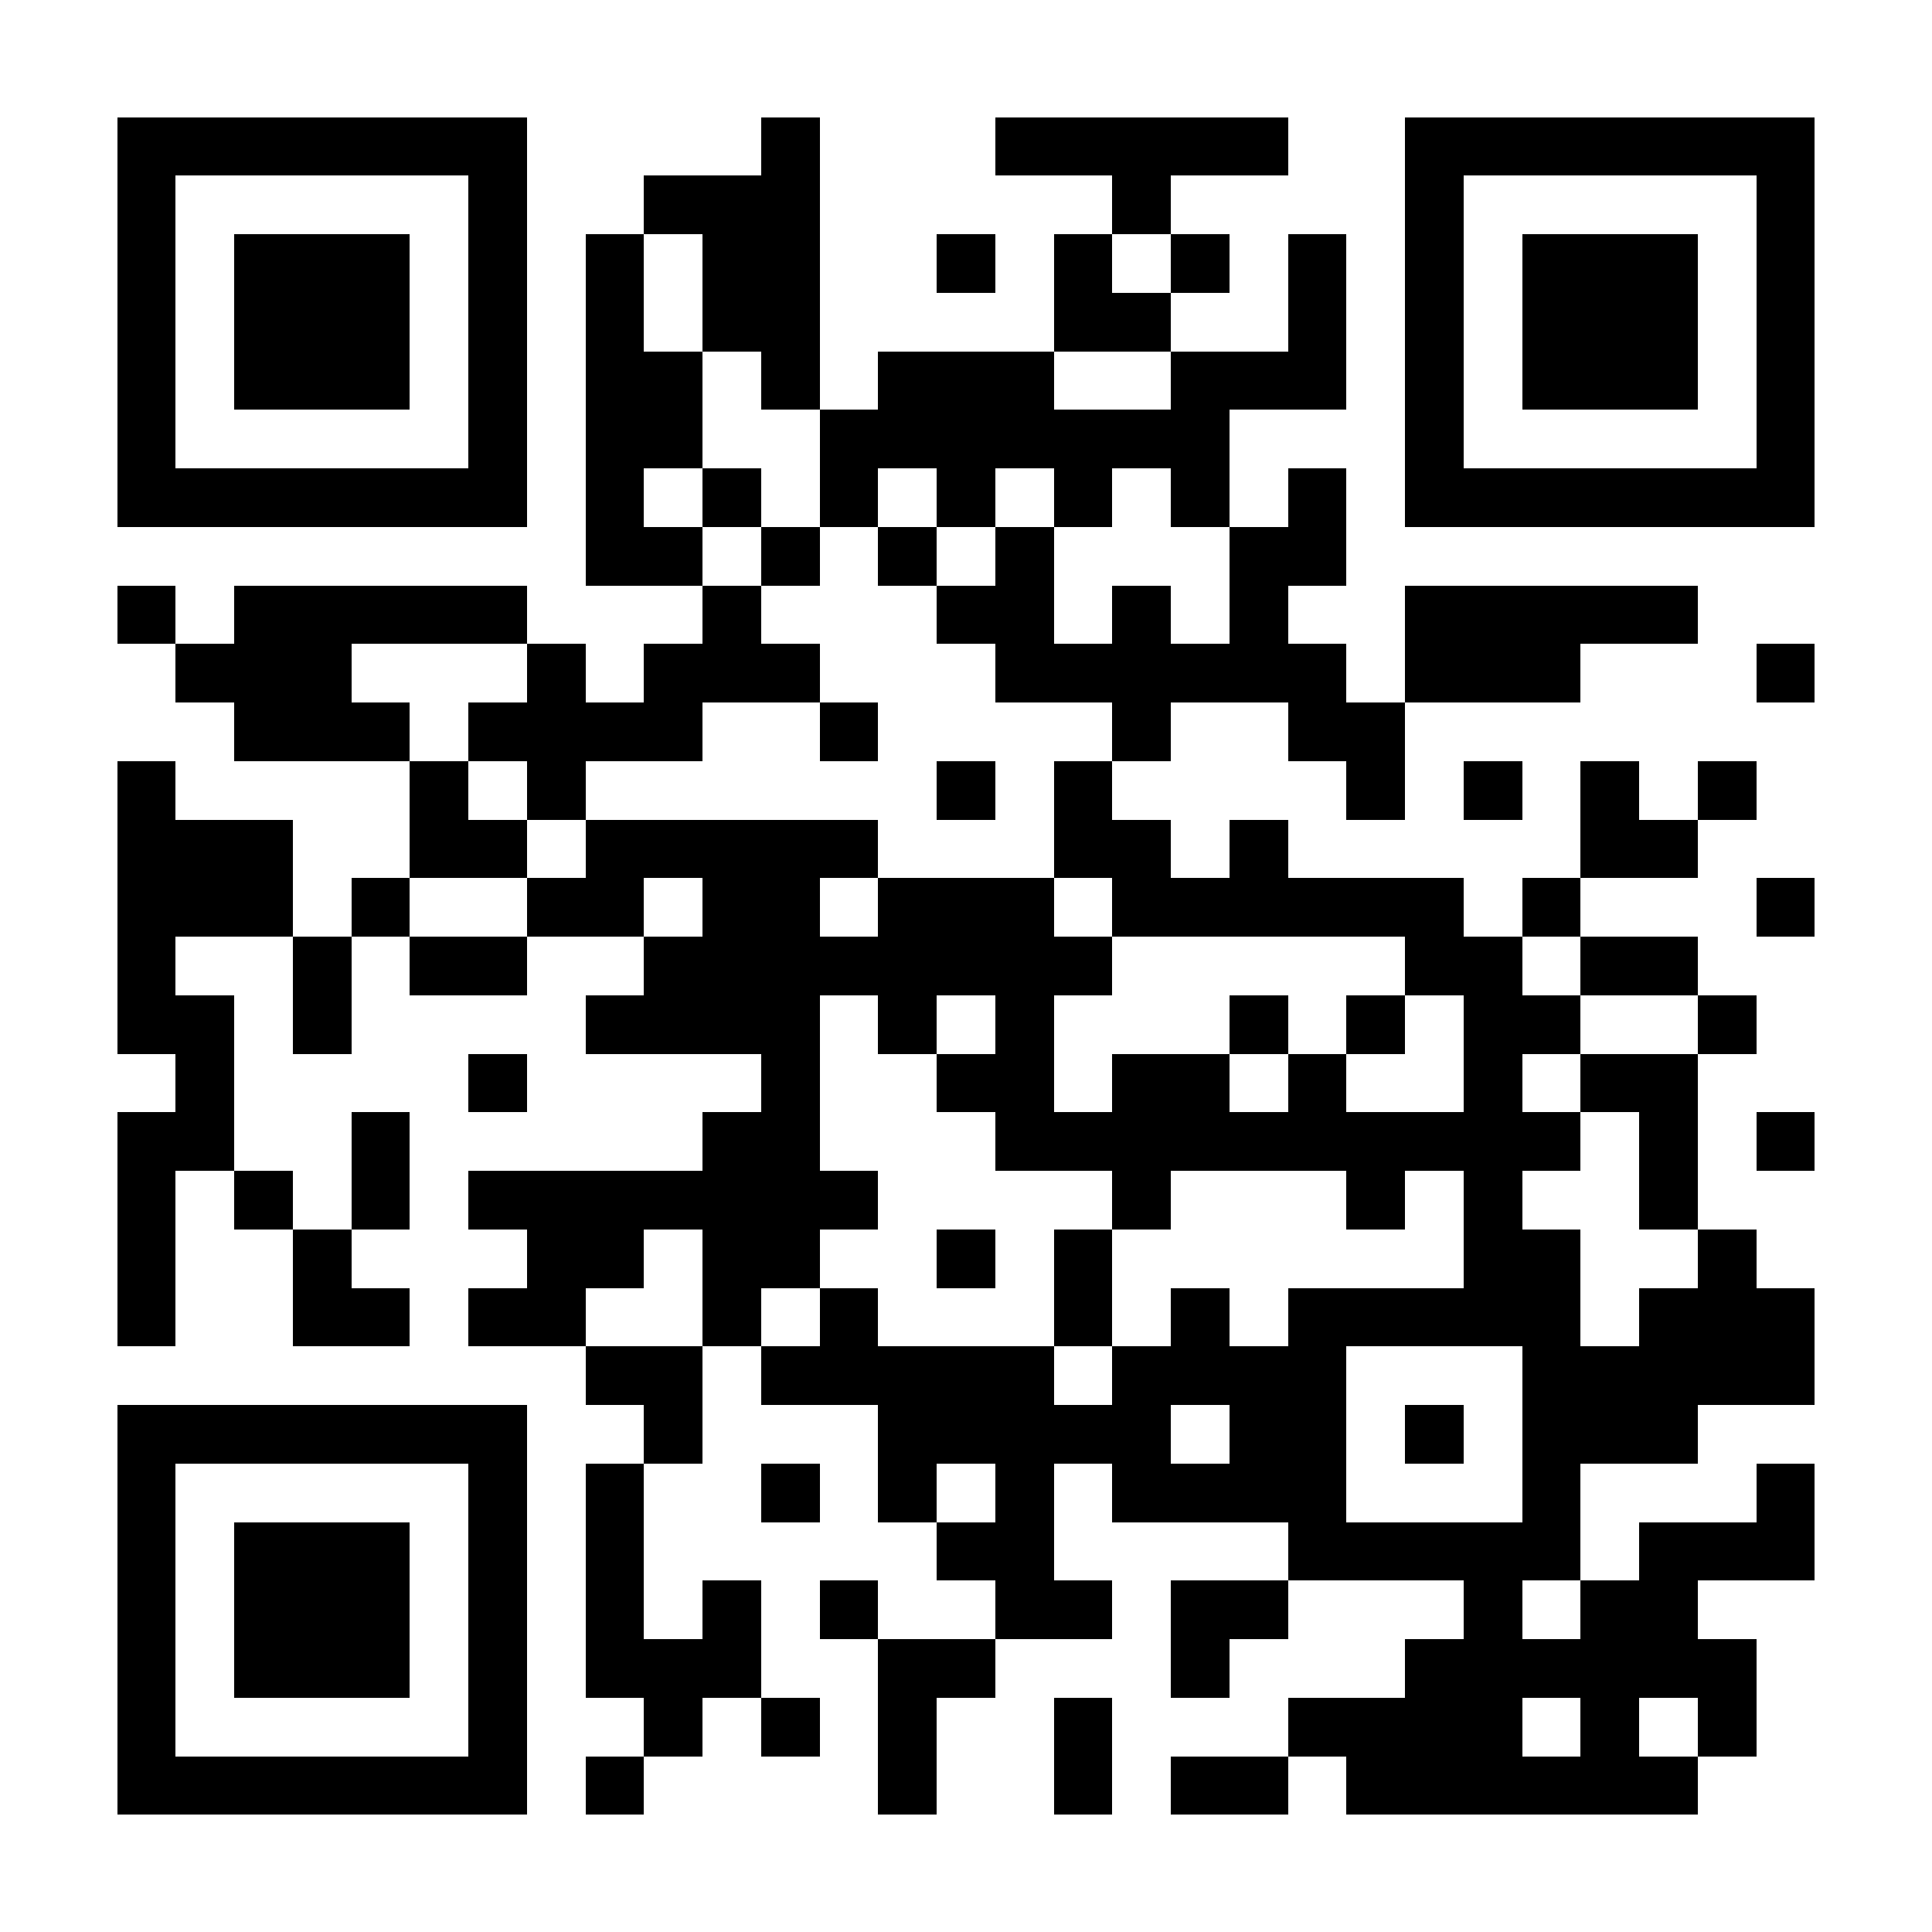
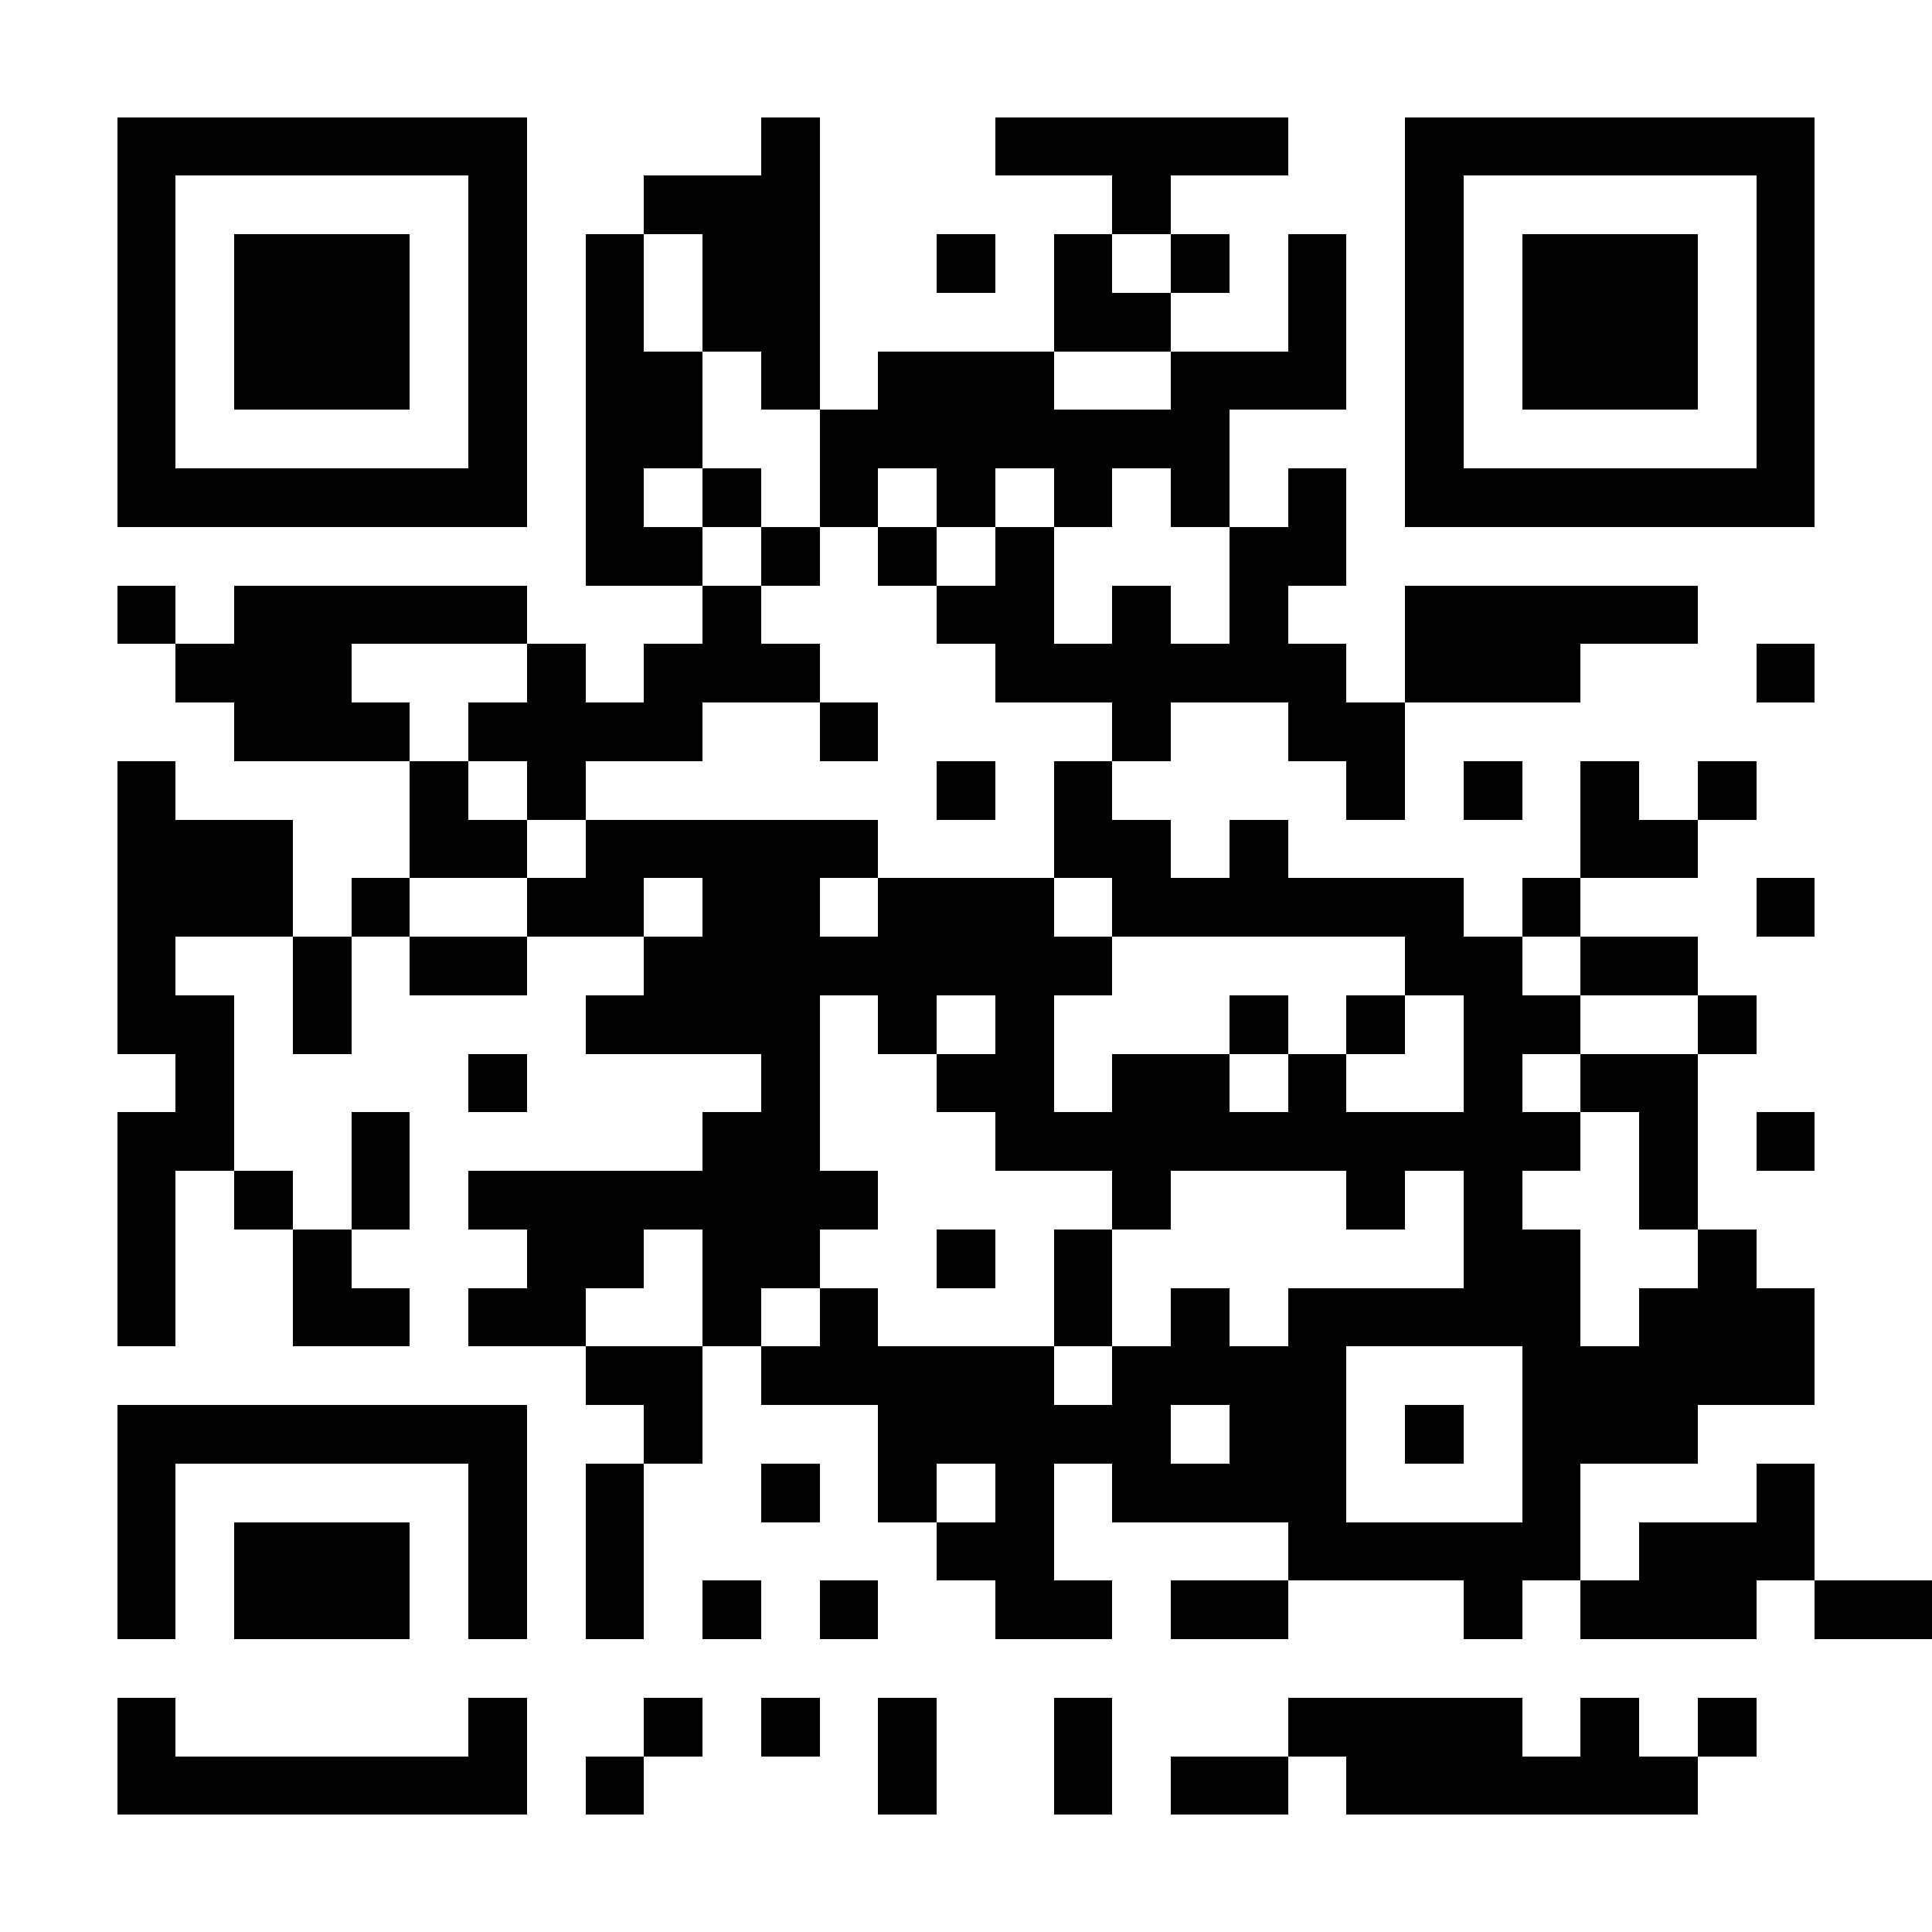
<svg xmlns="http://www.w3.org/2000/svg" fill="#fff" height="33" shape-rendering="crispEdges" style="fill: #fff;" viewBox="0 0 33 33" width="33">
-   <path d="M0 0h33v33H0z" />
-   <path d="M2 2.5h7m4 0h1m3 0h5m2 0h7M2 3.5h1m5 0h1m2 0h3m5 0h1m4 0h1m5 0h1M2 4.5h1m1 0h3m1 0h1m1 0h1m1 0h2m2 0h1m1 0h1m1 0h1m1 0h1m1 0h1m1 0h3m1 0h1M2 5.5h1m1 0h3m1 0h1m1 0h1m1 0h2m4 0h2m2 0h1m1 0h1m1 0h3m1 0h1M2 6.5h1m1 0h3m1 0h1m1 0h2m1 0h1m1 0h3m2 0h3m1 0h1m1 0h3m1 0h1M2 7.5h1m5 0h1m1 0h2m2 0h7m3 0h1m5 0h1M2 8.5h7m1 0h1m1 0h1m1 0h1m1 0h1m1 0h1m1 0h1m1 0h1m1 0h7M10 9.5h2m1 0h1m1 0h1m1 0h1m3 0h2M2 10.5h1m1 0h5m3 0h1m3 0h2m1 0h1m1 0h1m2 0h5M3 11.5h3m3 0h1m1 0h3m3 0h6m1 0h3m3 0h1M4 12.5h3m1 0h4m2 0h1m4 0h1m2 0h2M2 13.5h1m4 0h1m1 0h1m6 0h1m1 0h1m4 0h1m1 0h1m1 0h1m1 0h1M2 14.5h3m2 0h2m1 0h5m3 0h2m1 0h1m5 0h2M2 15.5h3m1 0h1m2 0h2m1 0h2m1 0h3m1 0h6m1 0h1m3 0h1M2 16.5h1m2 0h1m1 0h2m2 0h8m5 0h2m1 0h2M2 17.5h2m1 0h1m4 0h4m1 0h1m1 0h1m3 0h1m1 0h1m1 0h2m2 0h1M3 18.5h1m4 0h1m4 0h1m2 0h2m1 0h2m1 0h1m2 0h1m1 0h2M2 19.5h2m2 0h1m5 0h2m3 0h10m1 0h1m1 0h1M2 20.5h1m1 0h1m1 0h1m1 0h7m4 0h1m3 0h1m1 0h1m2 0h1M2 21.5h1m2 0h1m3 0h2m1 0h2m2 0h1m1 0h1m6 0h2m2 0h1M2 22.5h1m2 0h2m1 0h2m2 0h1m1 0h1m3 0h1m1 0h1m1 0h5m1 0h3M10 23.5h2m1 0h5m1 0h4m3 0h5M2 24.5h7m2 0h1m3 0h5m1 0h2m1 0h1m1 0h3M2 25.5h1m5 0h1m1 0h1m2 0h1m1 0h1m1 0h1m1 0h4m3 0h1m3 0h1M2 26.5h1m1 0h3m1 0h1m1 0h1m5 0h2m4 0h5m1 0h3M2 27.5h1m1 0h3m1 0h1m1 0h1m1 0h1m1 0h1m2 0h2m1 0h2m3 0h1m1 0h2M2 28.5h1m1 0h3m1 0h1m1 0h3m2 0h2m3 0h1m3 0h6M2 29.5h1m5 0h1m2 0h1m1 0h1m1 0h1m2 0h1m3 0h4m1 0h1m1 0h1M2 30.5h7m1 0h1m4 0h1m2 0h1m1 0h2m1 0h6" stroke="#000" />
+   <path d="M2 2.5h7m4 0h1m3 0h5m2 0h7M2 3.5h1m5 0h1m2 0h3m5 0h1m4 0h1m5 0h1M2 4.5h1m1 0h3m1 0h1m1 0h1m1 0h2m2 0h1m1 0h1m1 0h1m1 0h1m1 0h1m1 0h3m1 0h1M2 5.5h1m1 0h3m1 0h1m1 0h1m1 0h2m4 0h2m2 0h1m1 0h1m1 0h3m1 0h1M2 6.5h1m1 0h3m1 0h1m1 0h2m1 0h1m1 0h3m2 0h3m1 0h1m1 0h3m1 0h1M2 7.5h1m5 0h1m1 0h2m2 0h7m3 0h1m5 0h1M2 8.5h7m1 0h1m1 0h1m1 0h1m1 0h1m1 0h1m1 0h1m1 0h1m1 0h7M10 9.5h2m1 0h1m1 0h1m1 0h1m3 0h2M2 10.5h1m1 0h5m3 0h1m3 0h2m1 0h1m1 0h1m2 0h5M3 11.5h3m3 0h1m1 0h3m3 0h6m1 0h3m3 0h1M4 12.5h3m1 0h4m2 0h1m4 0h1m2 0h2M2 13.5h1m4 0h1m1 0h1m6 0h1m1 0h1m4 0h1m1 0h1m1 0h1m1 0h1M2 14.5h3m2 0h2m1 0h5m3 0h2m1 0h1m5 0h2M2 15.5h3m1 0h1m2 0h2m1 0h2m1 0h3m1 0h6m1 0h1m3 0h1M2 16.5h1m2 0h1m1 0h2m2 0h8m5 0h2m1 0h2M2 17.5h2m1 0h1m4 0h4m1 0h1m1 0h1m3 0h1m1 0h1m1 0h2m2 0h1M3 18.5h1m4 0h1m4 0h1m2 0h2m1 0h2m1 0h1m2 0h1m1 0h2M2 19.5h2m2 0h1m5 0h2m3 0h10m1 0h1m1 0h1M2 20.5h1m1 0h1m1 0h1m1 0h7m4 0h1m3 0h1m1 0h1m2 0h1M2 21.5h1m2 0h1m3 0h2m1 0h2m2 0h1m1 0h1m6 0h2m2 0h1M2 22.5h1m2 0h2m1 0h2m2 0h1m1 0h1m3 0h1m1 0h1m1 0h5m1 0h3M10 23.5h2m1 0h5m1 0h4m3 0h5M2 24.5h7m2 0h1m3 0h5m1 0h2m1 0h1m1 0h3M2 25.5h1m5 0h1m1 0h1m2 0h1m1 0h1m1 0h1m1 0h4m3 0h1m3 0h1M2 26.5h1m1 0h3m1 0h1m1 0h1m5 0h2m4 0h5m1 0h3M2 27.5h1m1 0h3m1 0h1m1 0h1m1 0h1m1 0h1m2 0h2m1 0h2m3 0h1m1 0h2h1m1 0h3m1 0h1m1 0h3m2 0h2m3 0h1m3 0h6M2 29.5h1m5 0h1m2 0h1m1 0h1m1 0h1m2 0h1m3 0h4m1 0h1m1 0h1M2 30.5h7m1 0h1m4 0h1m2 0h1m1 0h2m1 0h6" stroke="#000" />
</svg>